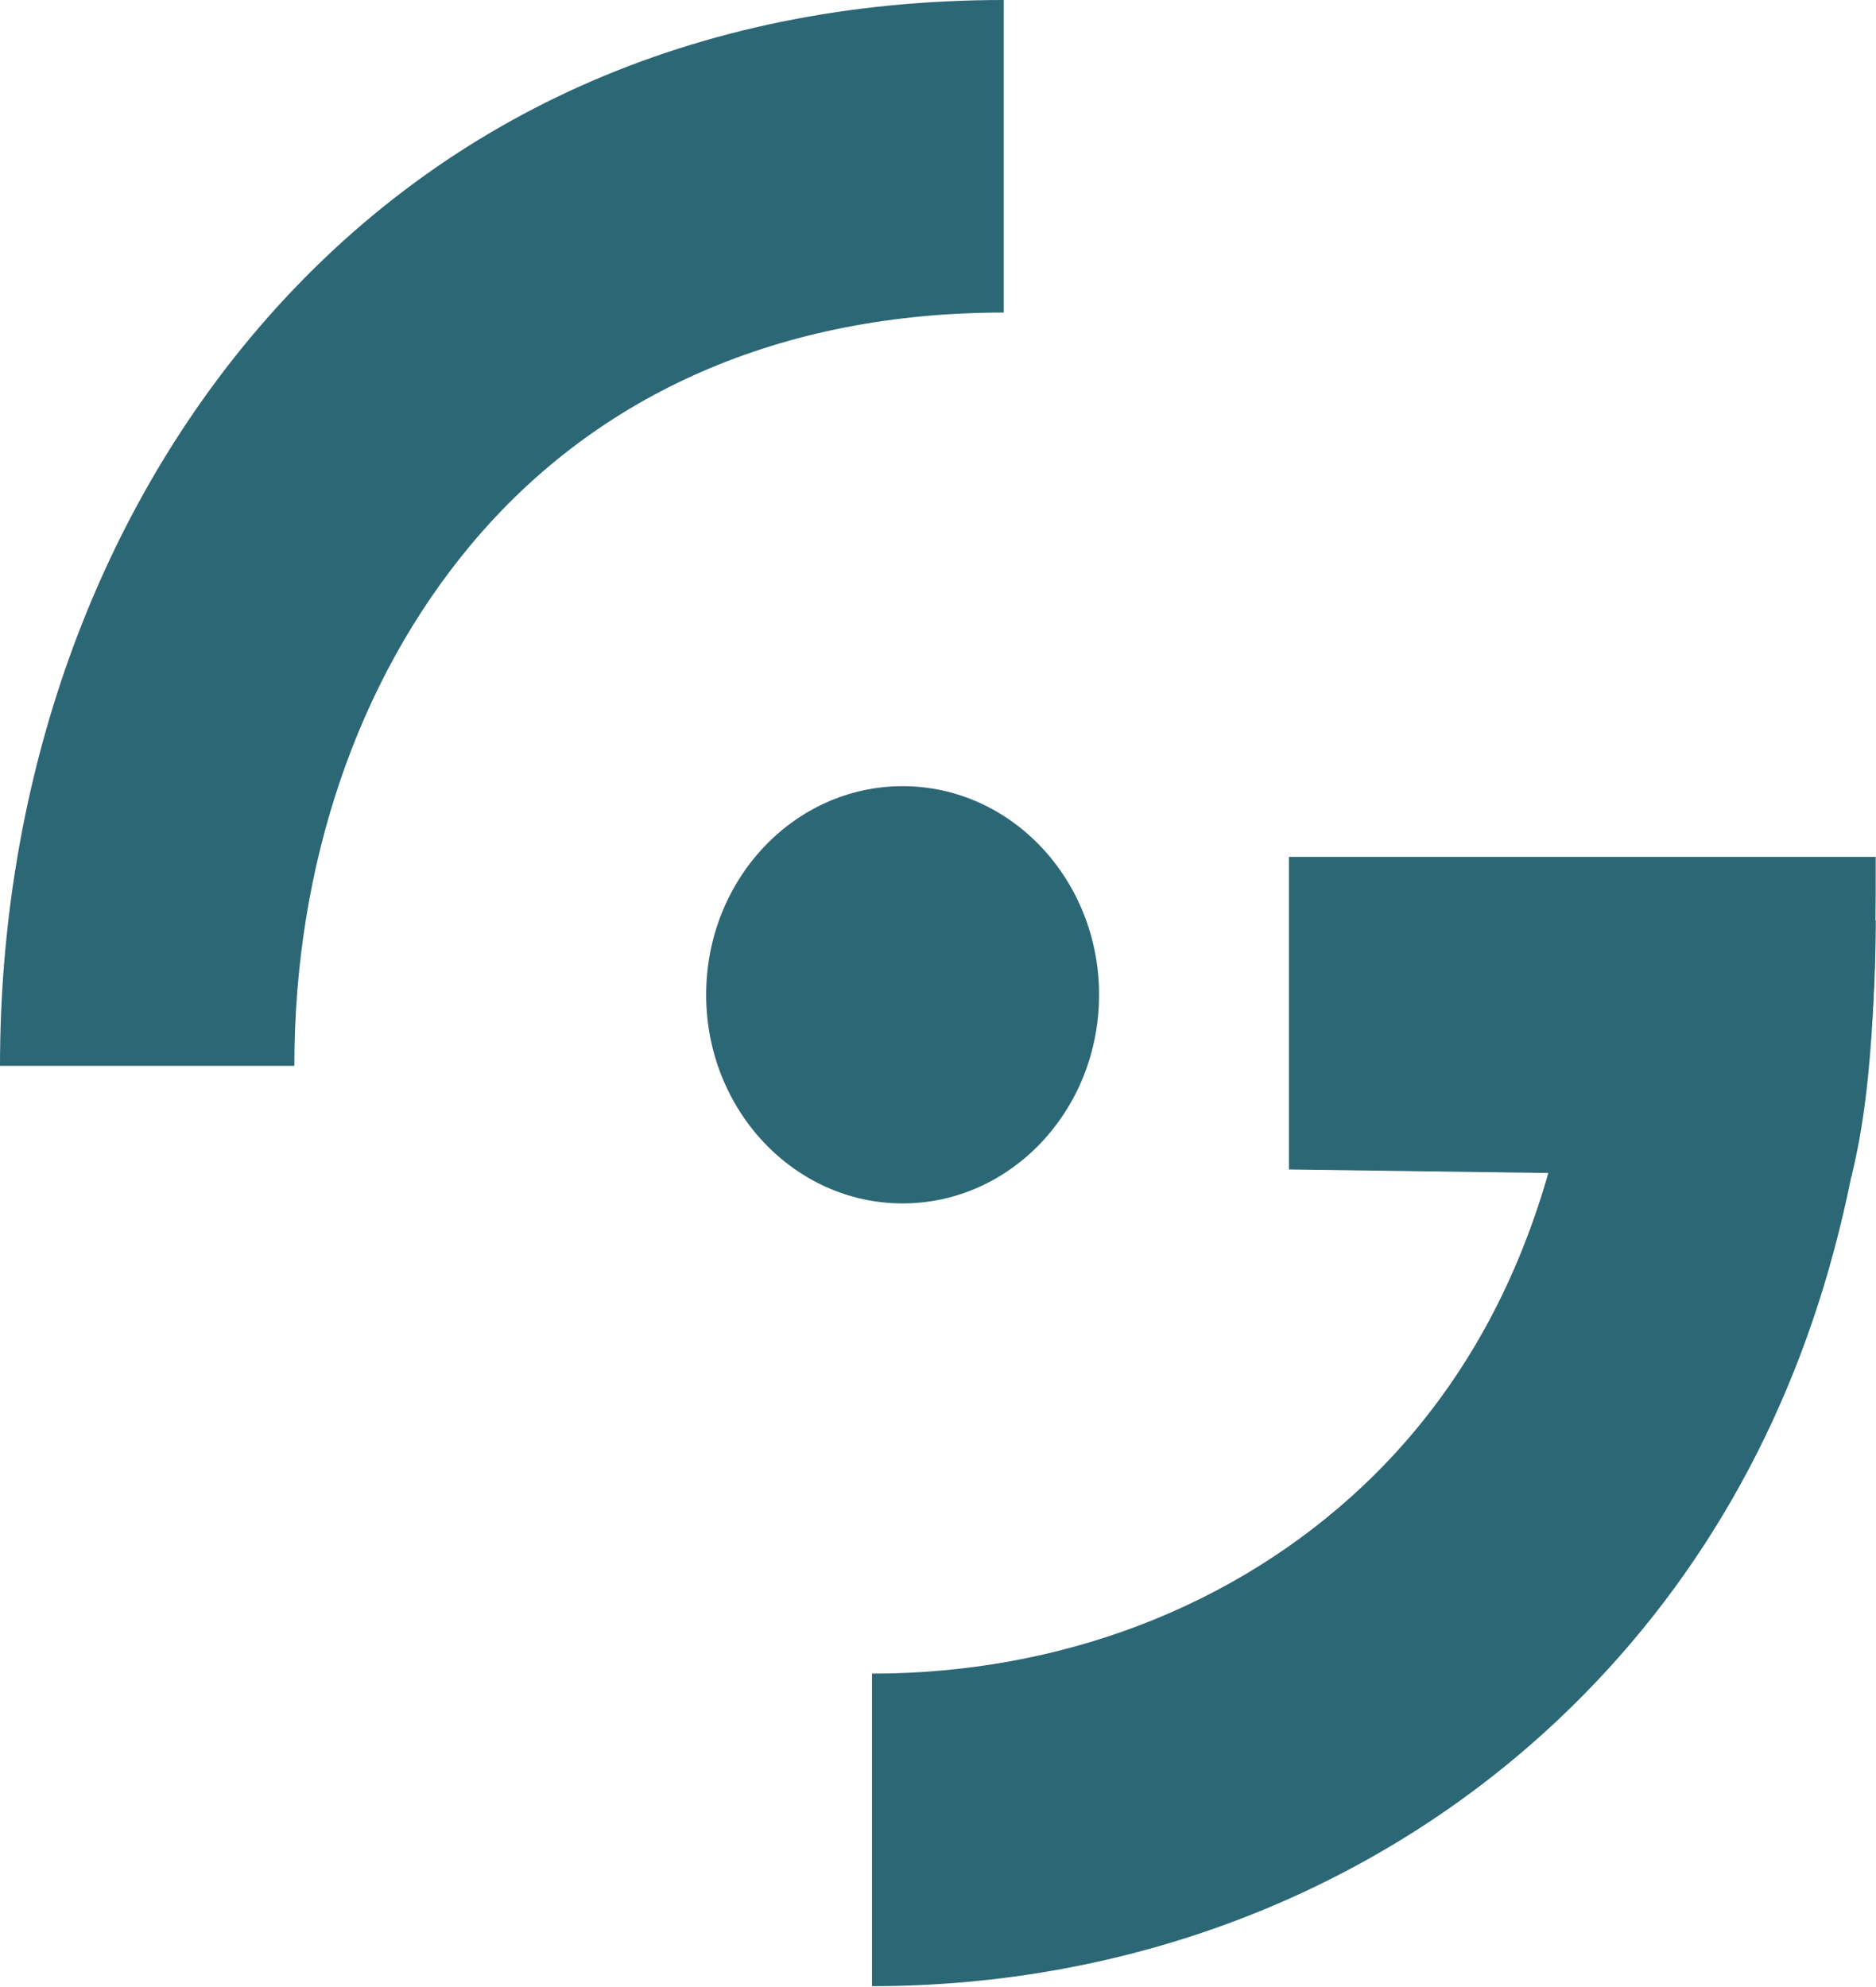
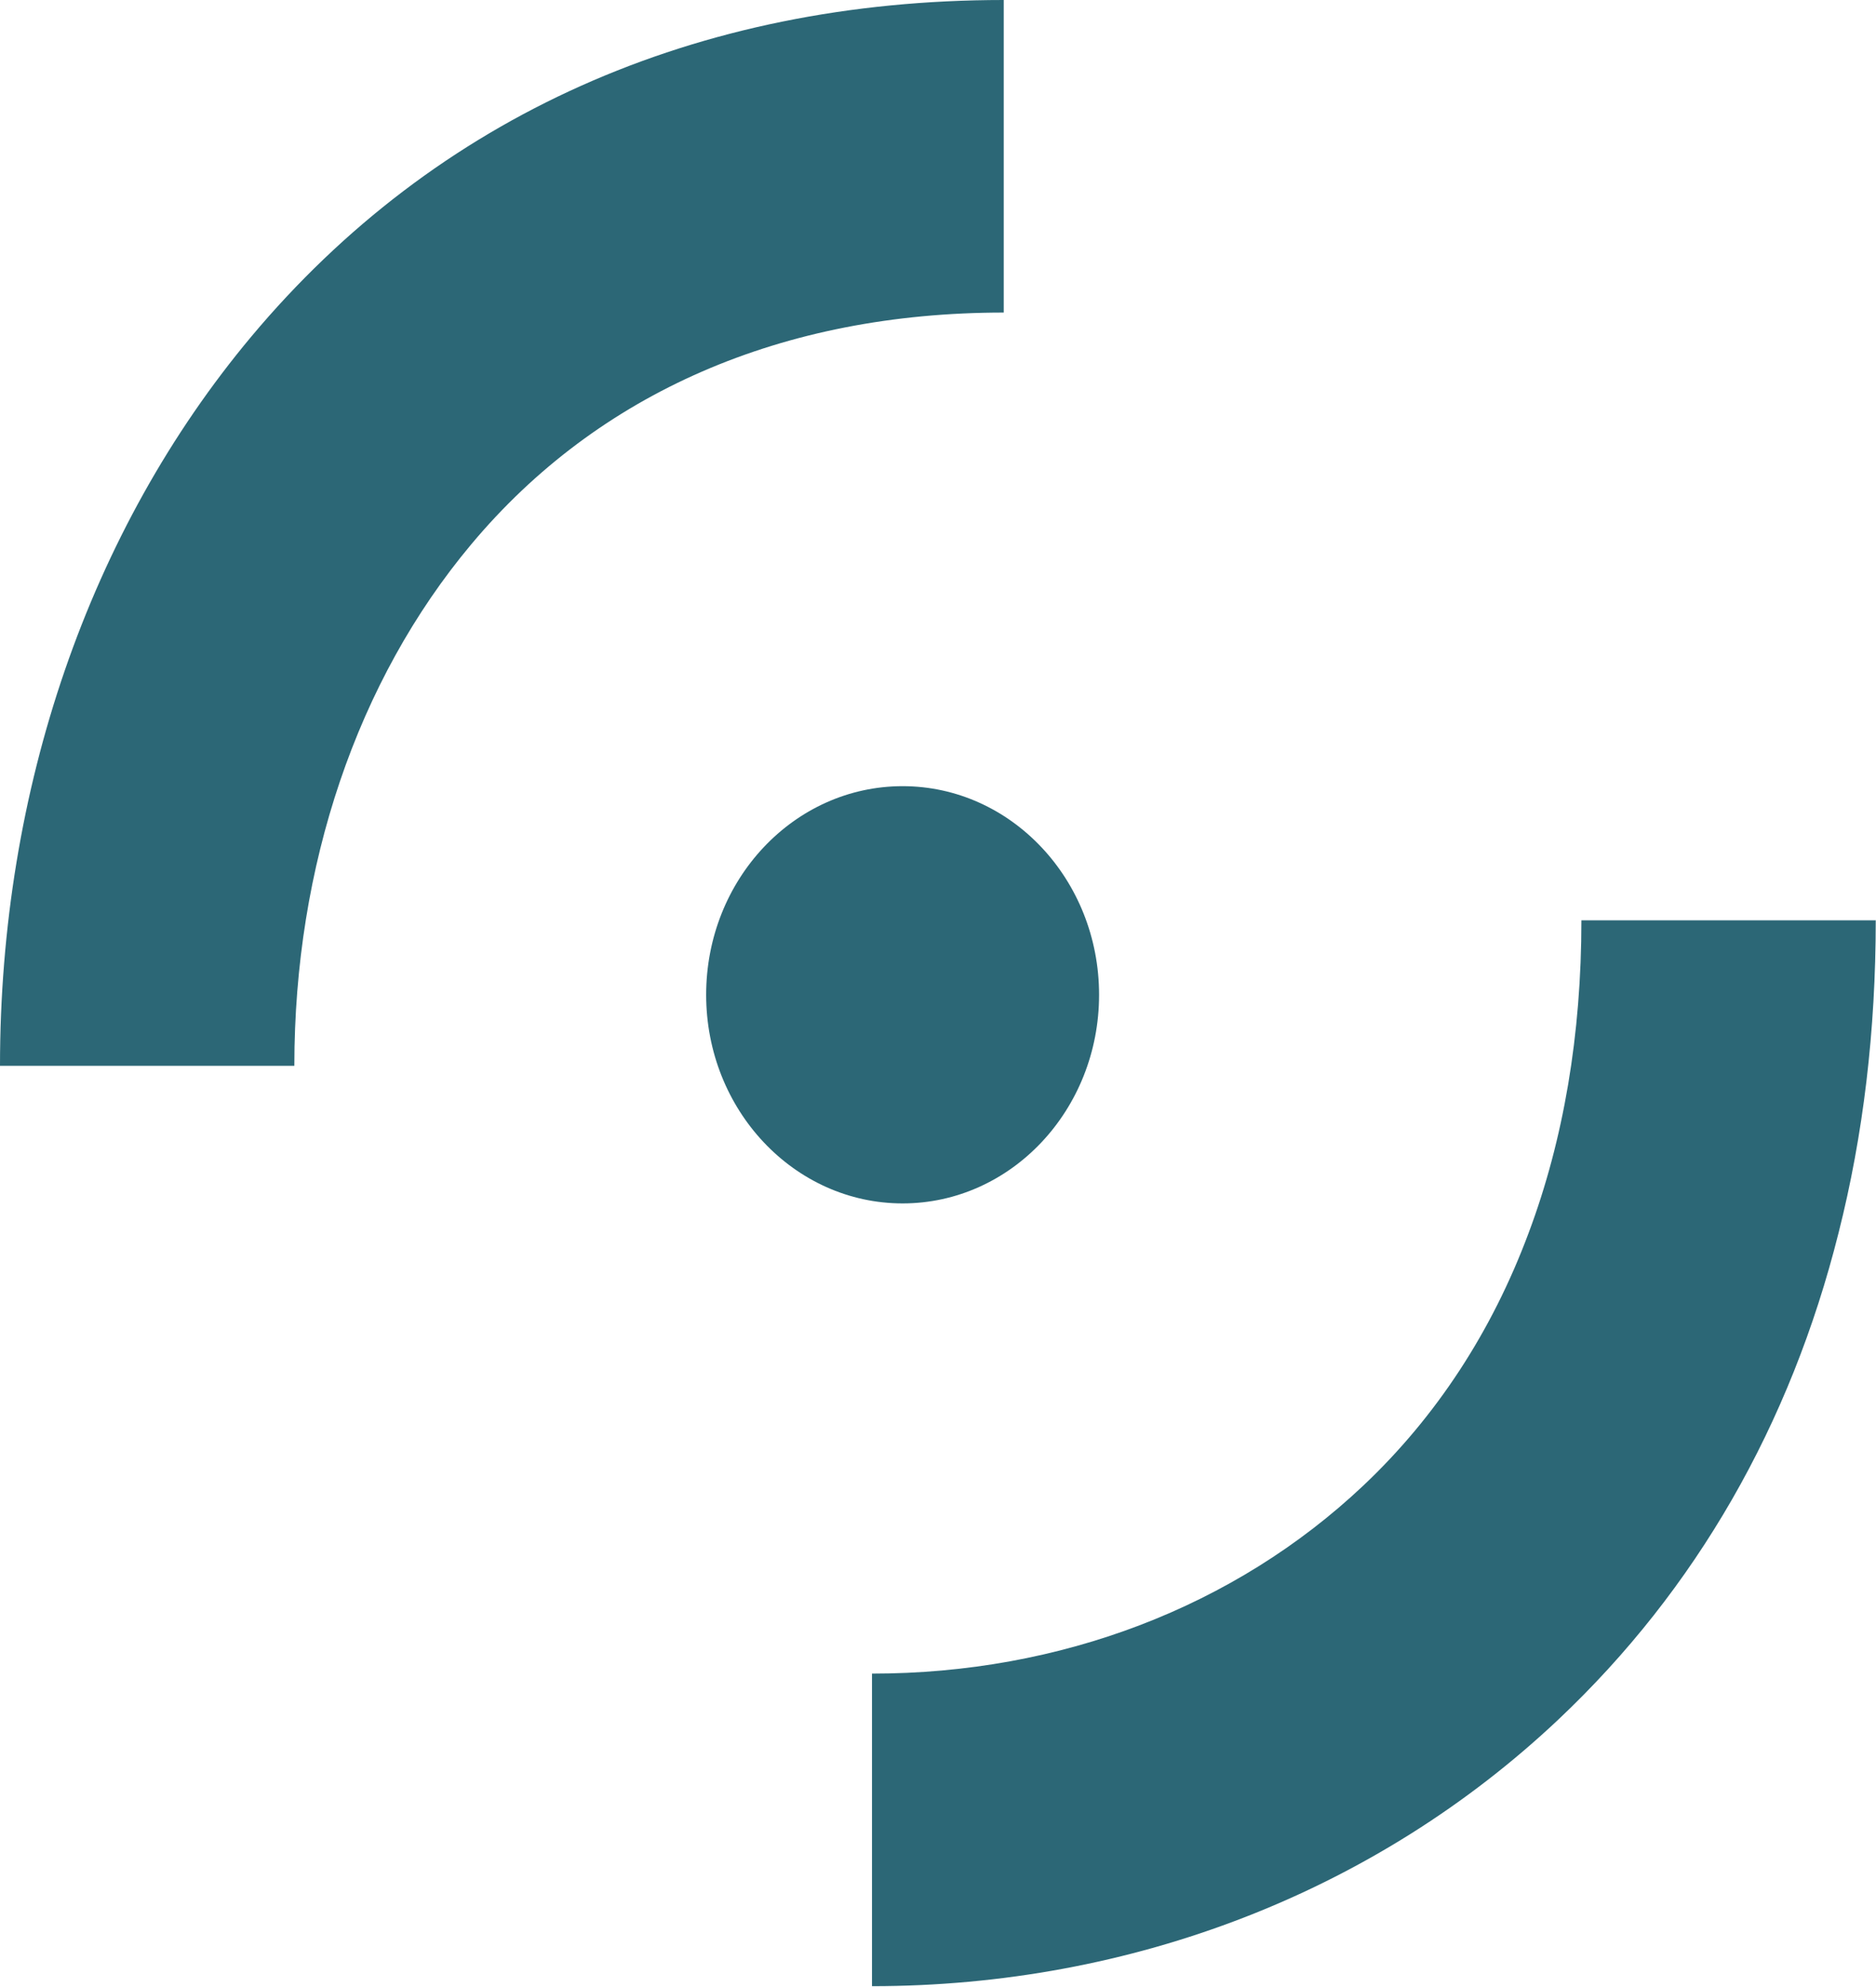
<svg xmlns="http://www.w3.org/2000/svg" width="658" height="697" viewBox="0 0 658 697" fill="none">
  <path d="M352.061 109.632V0C244.089 0 152.798 40.838 88.136 118.07C31.3 186.027 0 276.85 0 373.857H103.24C103.24 303.71 125.259 238.717 165.294 190.922C209.817 137.716 274.418 109.632 352.061 109.632Z" fill="#2C6776" />
  <path d="M657.91 322.805C657.91 361.518 653.543 398.169 644.869 432.437C628.006 499.685 594.886 557.528 546.663 603.069C482.729 663.424 397.201 696.662 305.85 696.662V587.03C371.906 587.03 433.05 563.648 478.119 521.135C503.838 496.851 523.31 466.963 536.169 432.437C548.422 399.779 554.67 362.935 554.67 322.805H657.91Z" fill="#2C6776" />
  <path d="M247.682 348.931C247.682 308.479 278.557 275.757 316.589 275.757C354.622 275.757 385.497 308.543 385.497 348.931C385.497 389.318 354.622 422.104 316.589 422.104C278.557 422.104 247.682 389.318 247.682 348.931Z" fill="#2C6776" />
-   <path d="M657.899 300.567C657.899 332.736 657.995 378.621 649.321 412.89L452.086 410.199V300.567H657.899Z" fill="#2C6776" />
</svg>